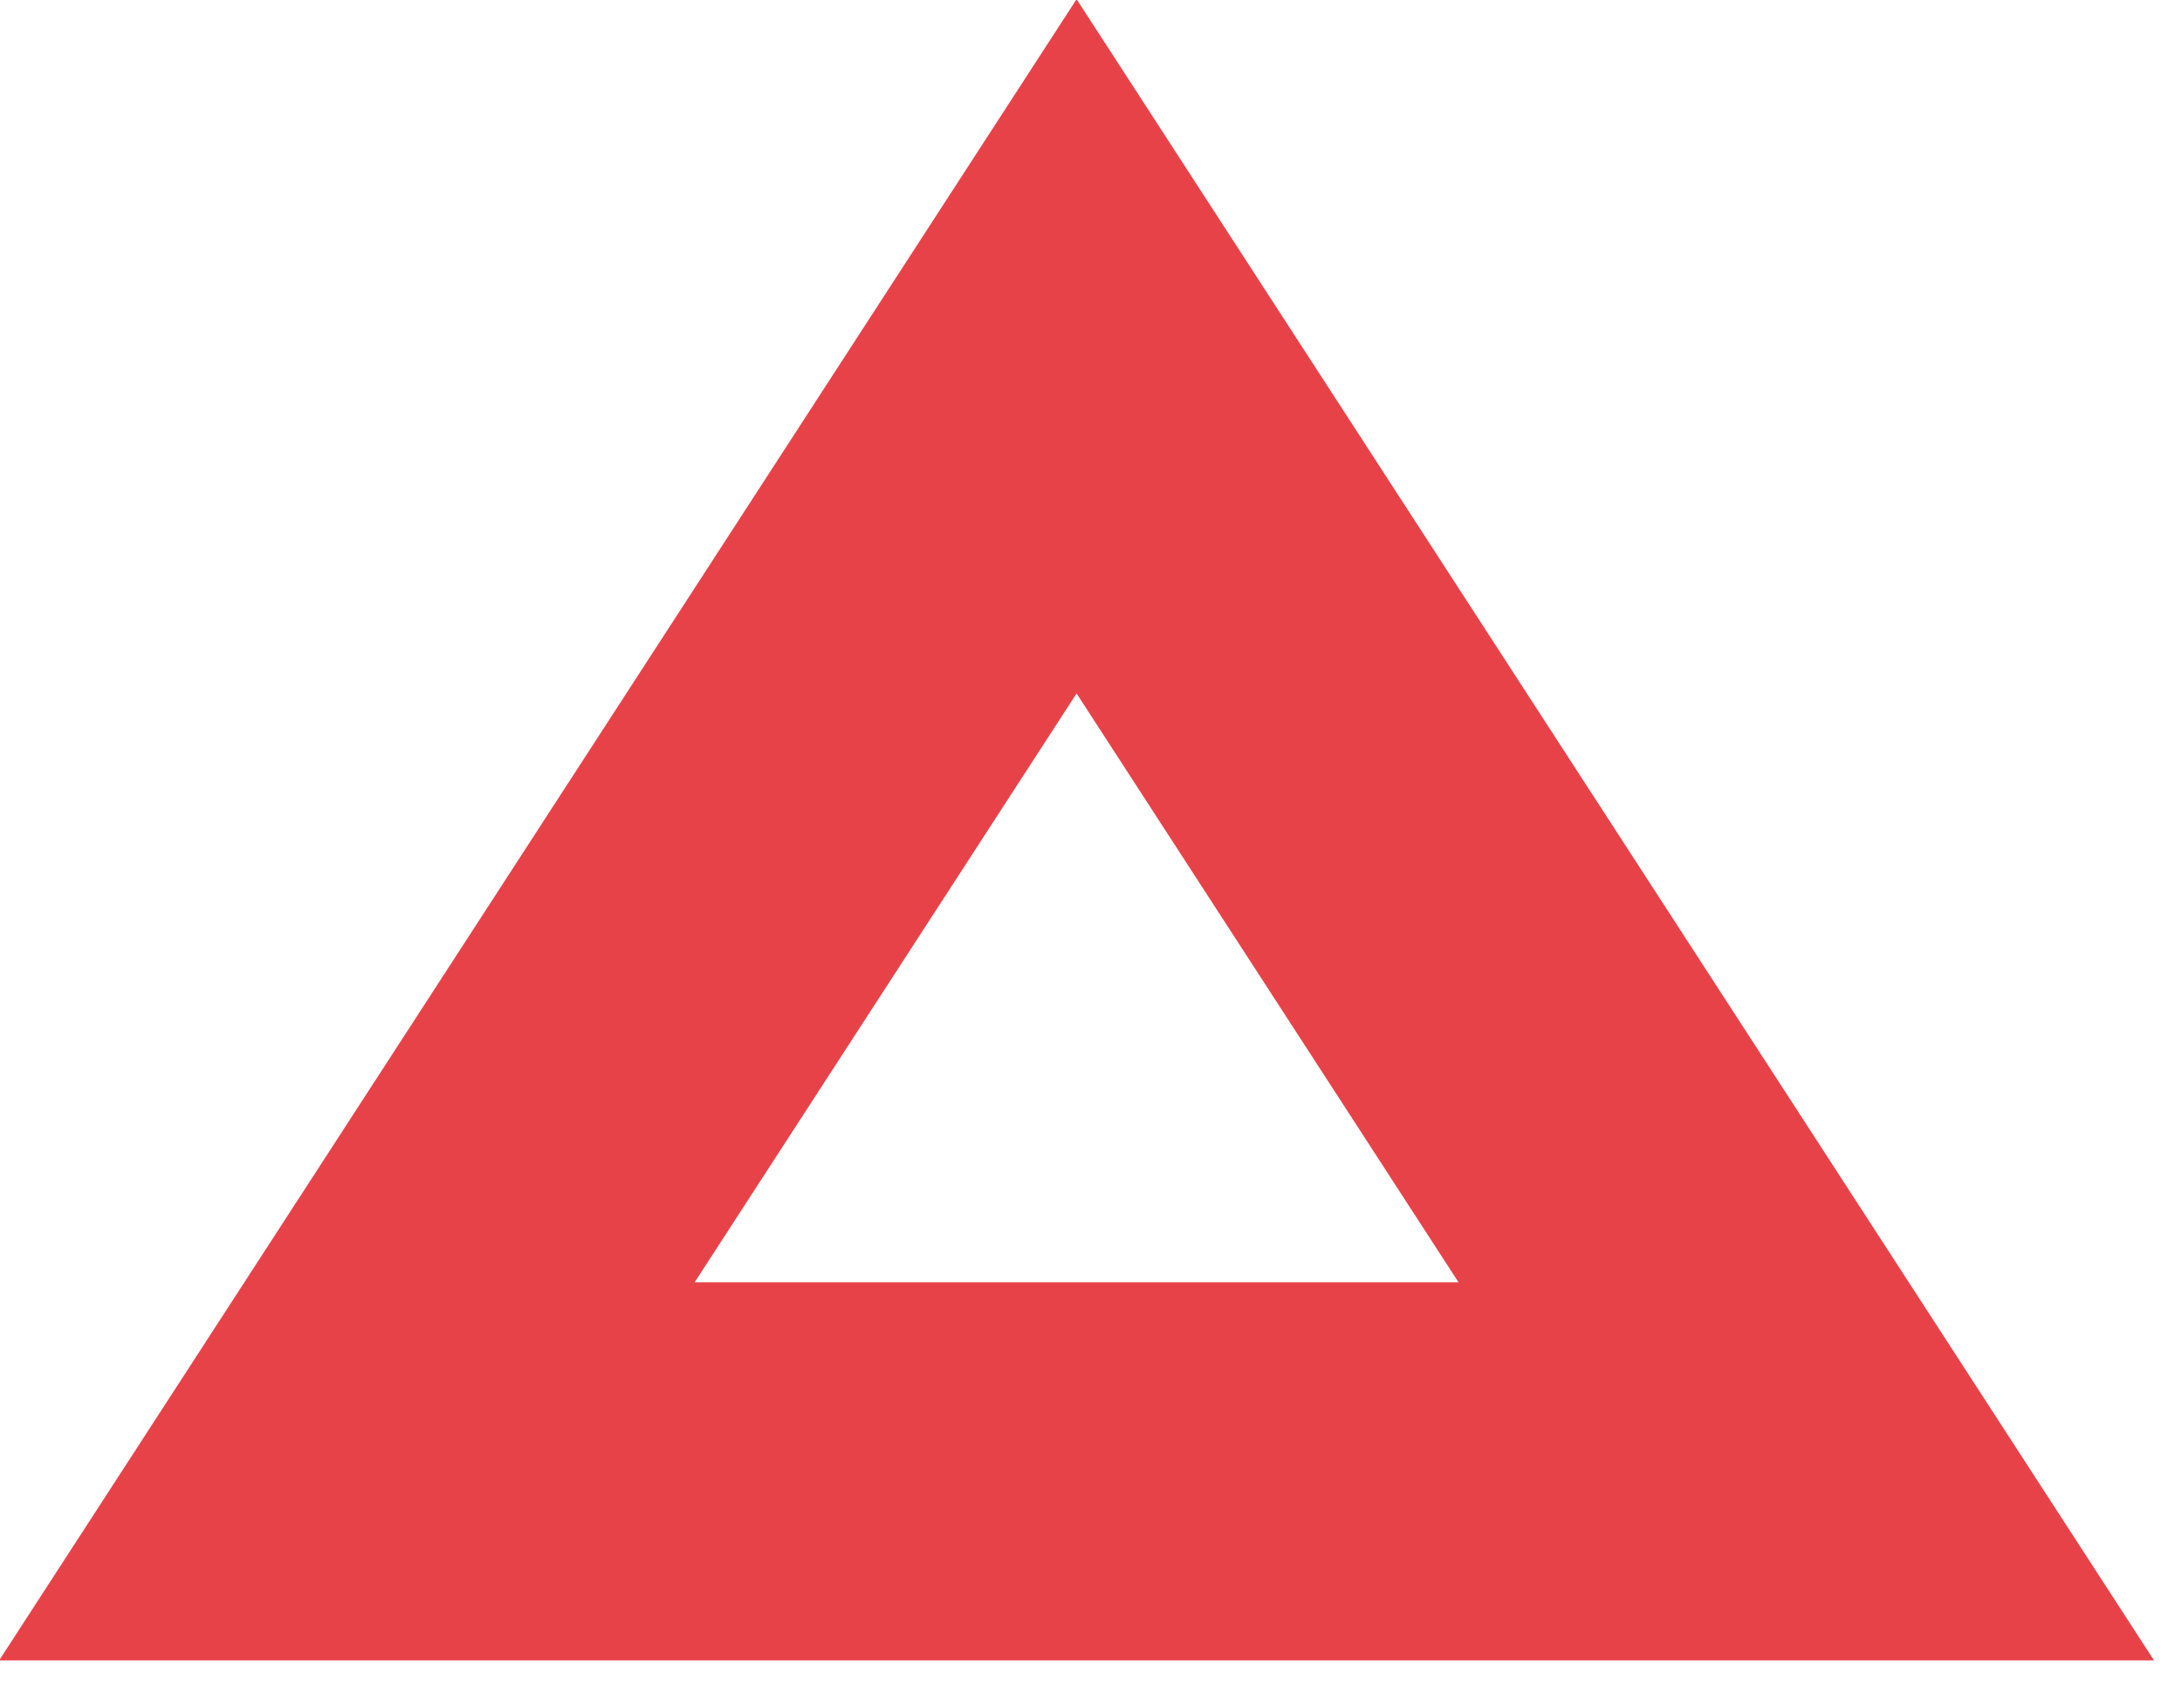
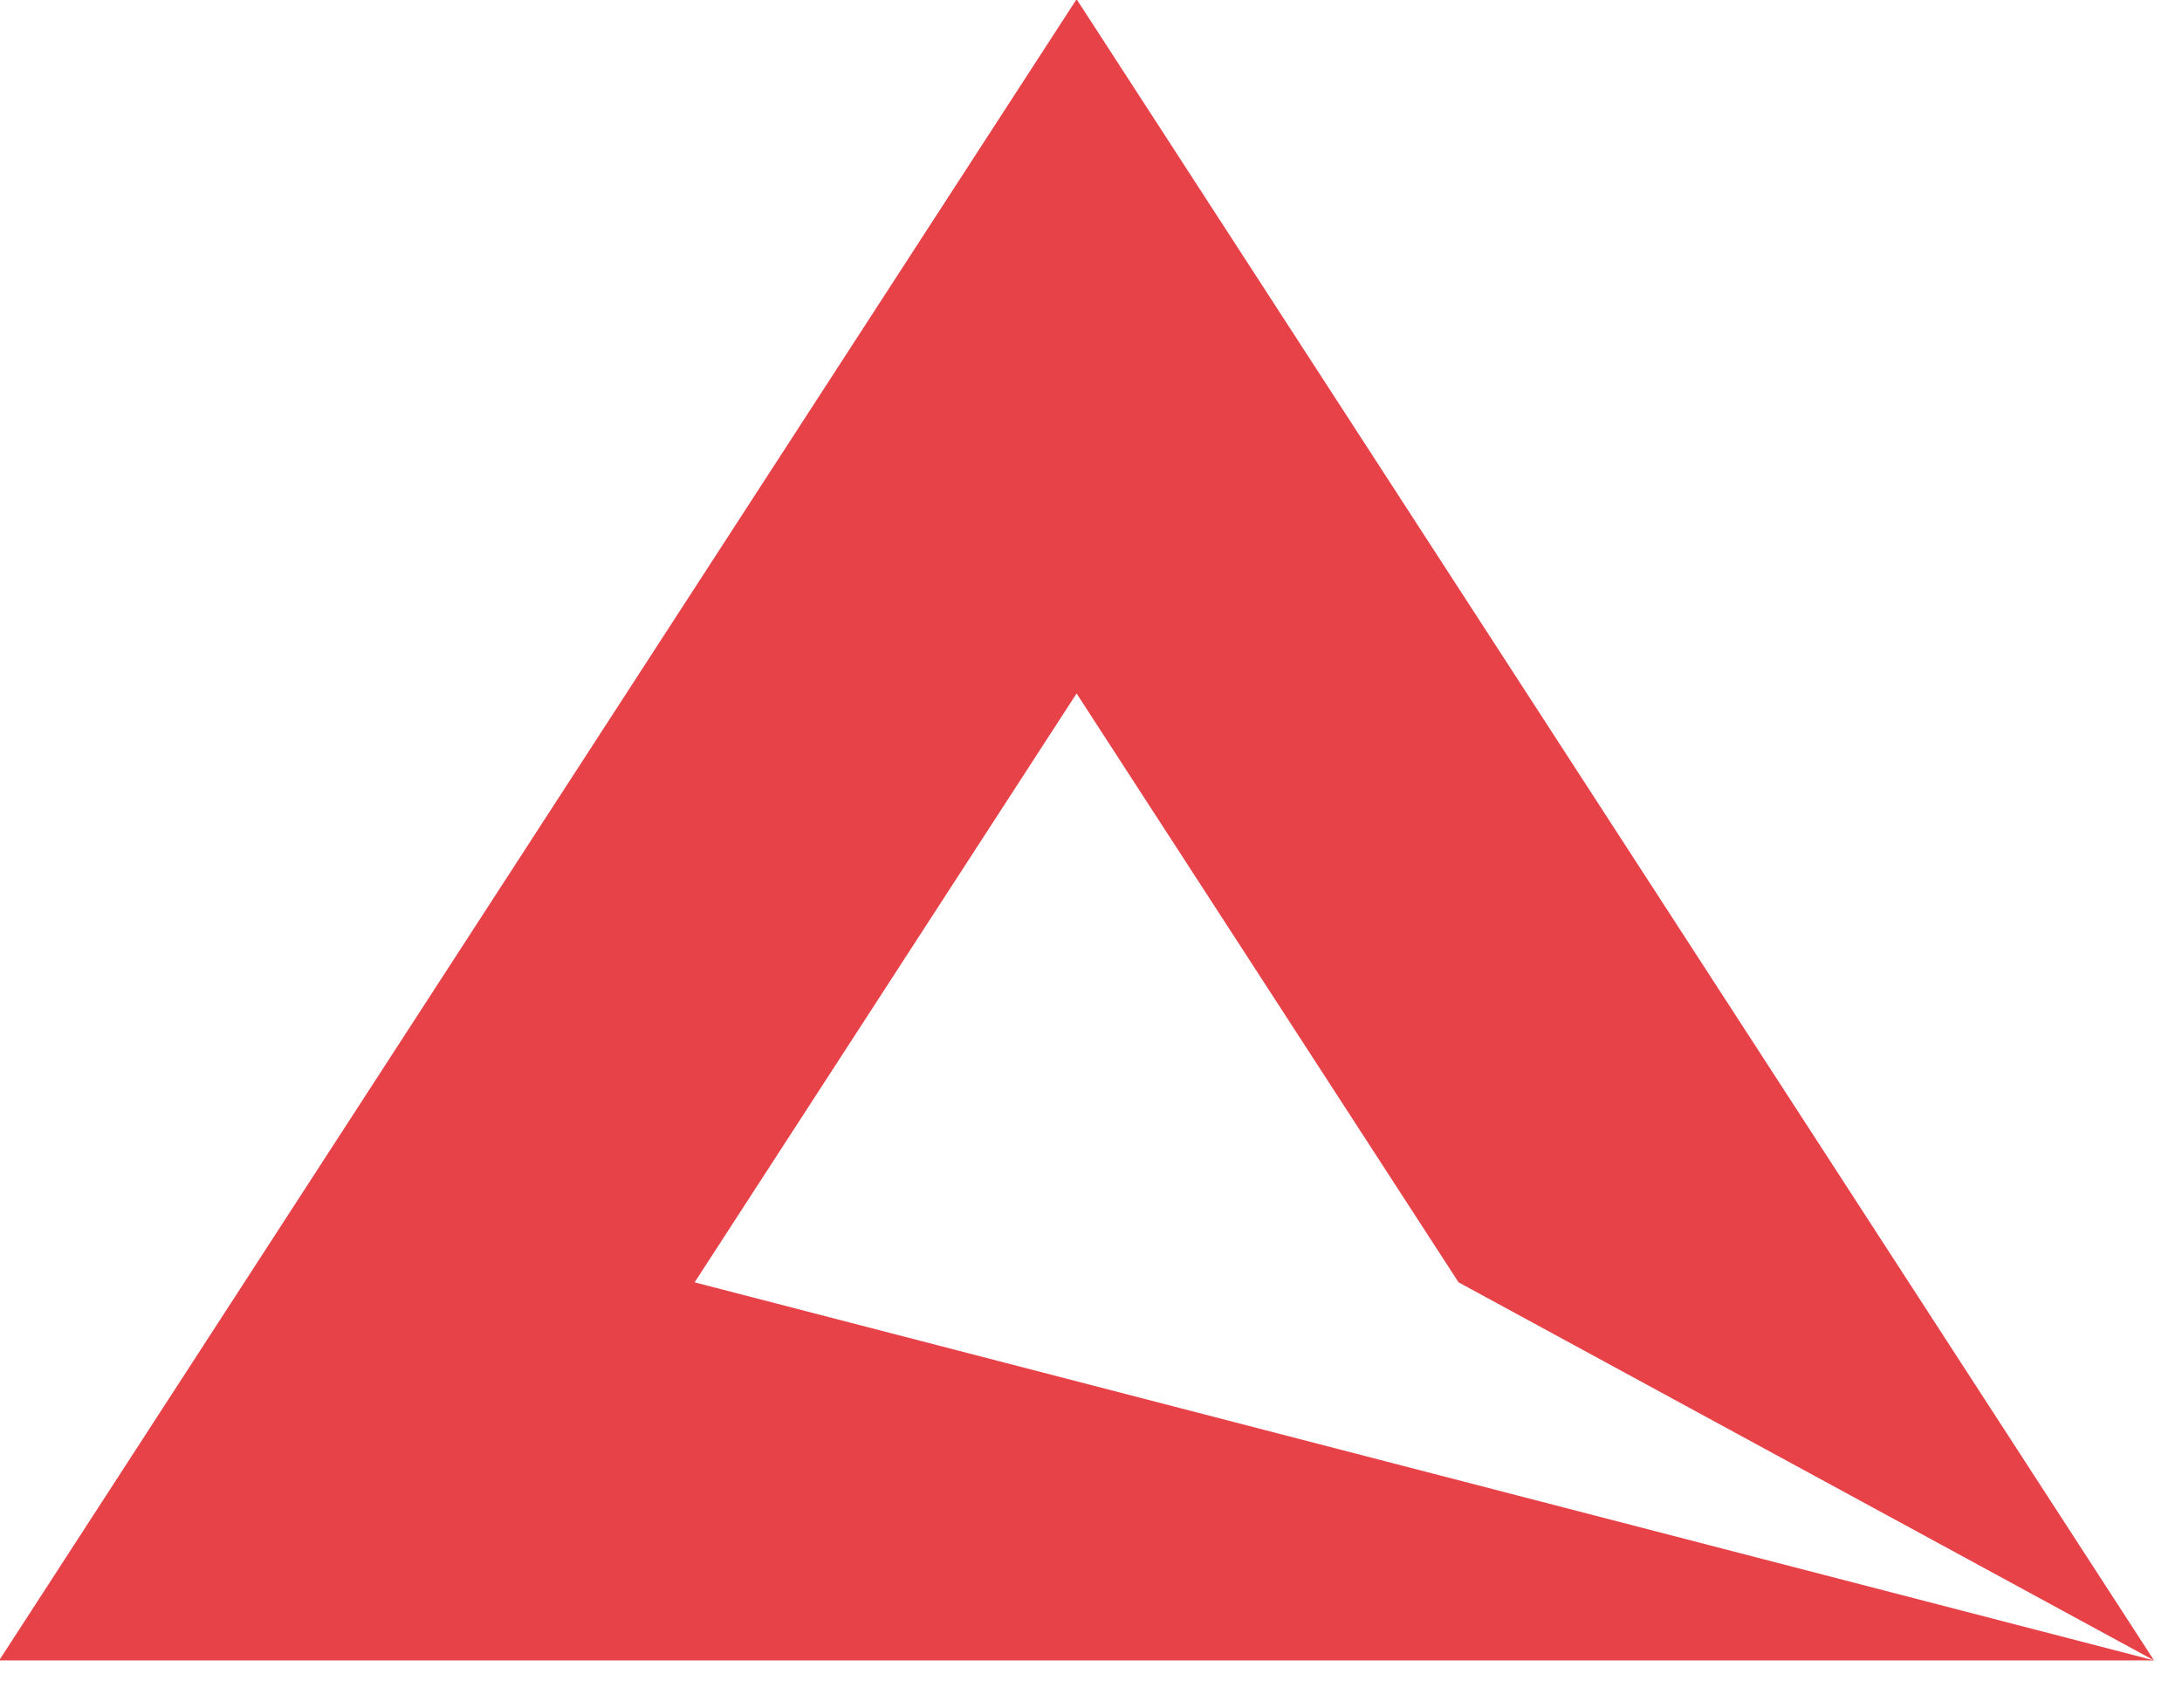
<svg xmlns="http://www.w3.org/2000/svg" width="100%" height="100%" viewBox="0 0 46 36" version="1.1" xml:space="preserve" style="fill-rule:evenodd;clip-rule:evenodd;stroke-linejoin:round;stroke-miterlimit:2;">
  <g transform="matrix(1,0,0,1,-42.71,-50.37)">
    <g transform="matrix(0.82,0,0,0.82,7.67,15.339)">
-       <path d="M98.11,85.41L42.71,85.41L70.41,42.7L98.11,85.41ZM60.59,75.69L80.23,75.69L70.41,60.55L60.59,75.69Z" style="fill:rgb(232,66,73);fill-rule:nonzero;" />
+       <path d="M98.11,85.41L42.71,85.41L70.41,42.7L98.11,85.41ZL80.23,75.69L70.41,60.55L60.59,75.69Z" style="fill:rgb(232,66,73);fill-rule:nonzero;" />
    </g>
  </g>
</svg>